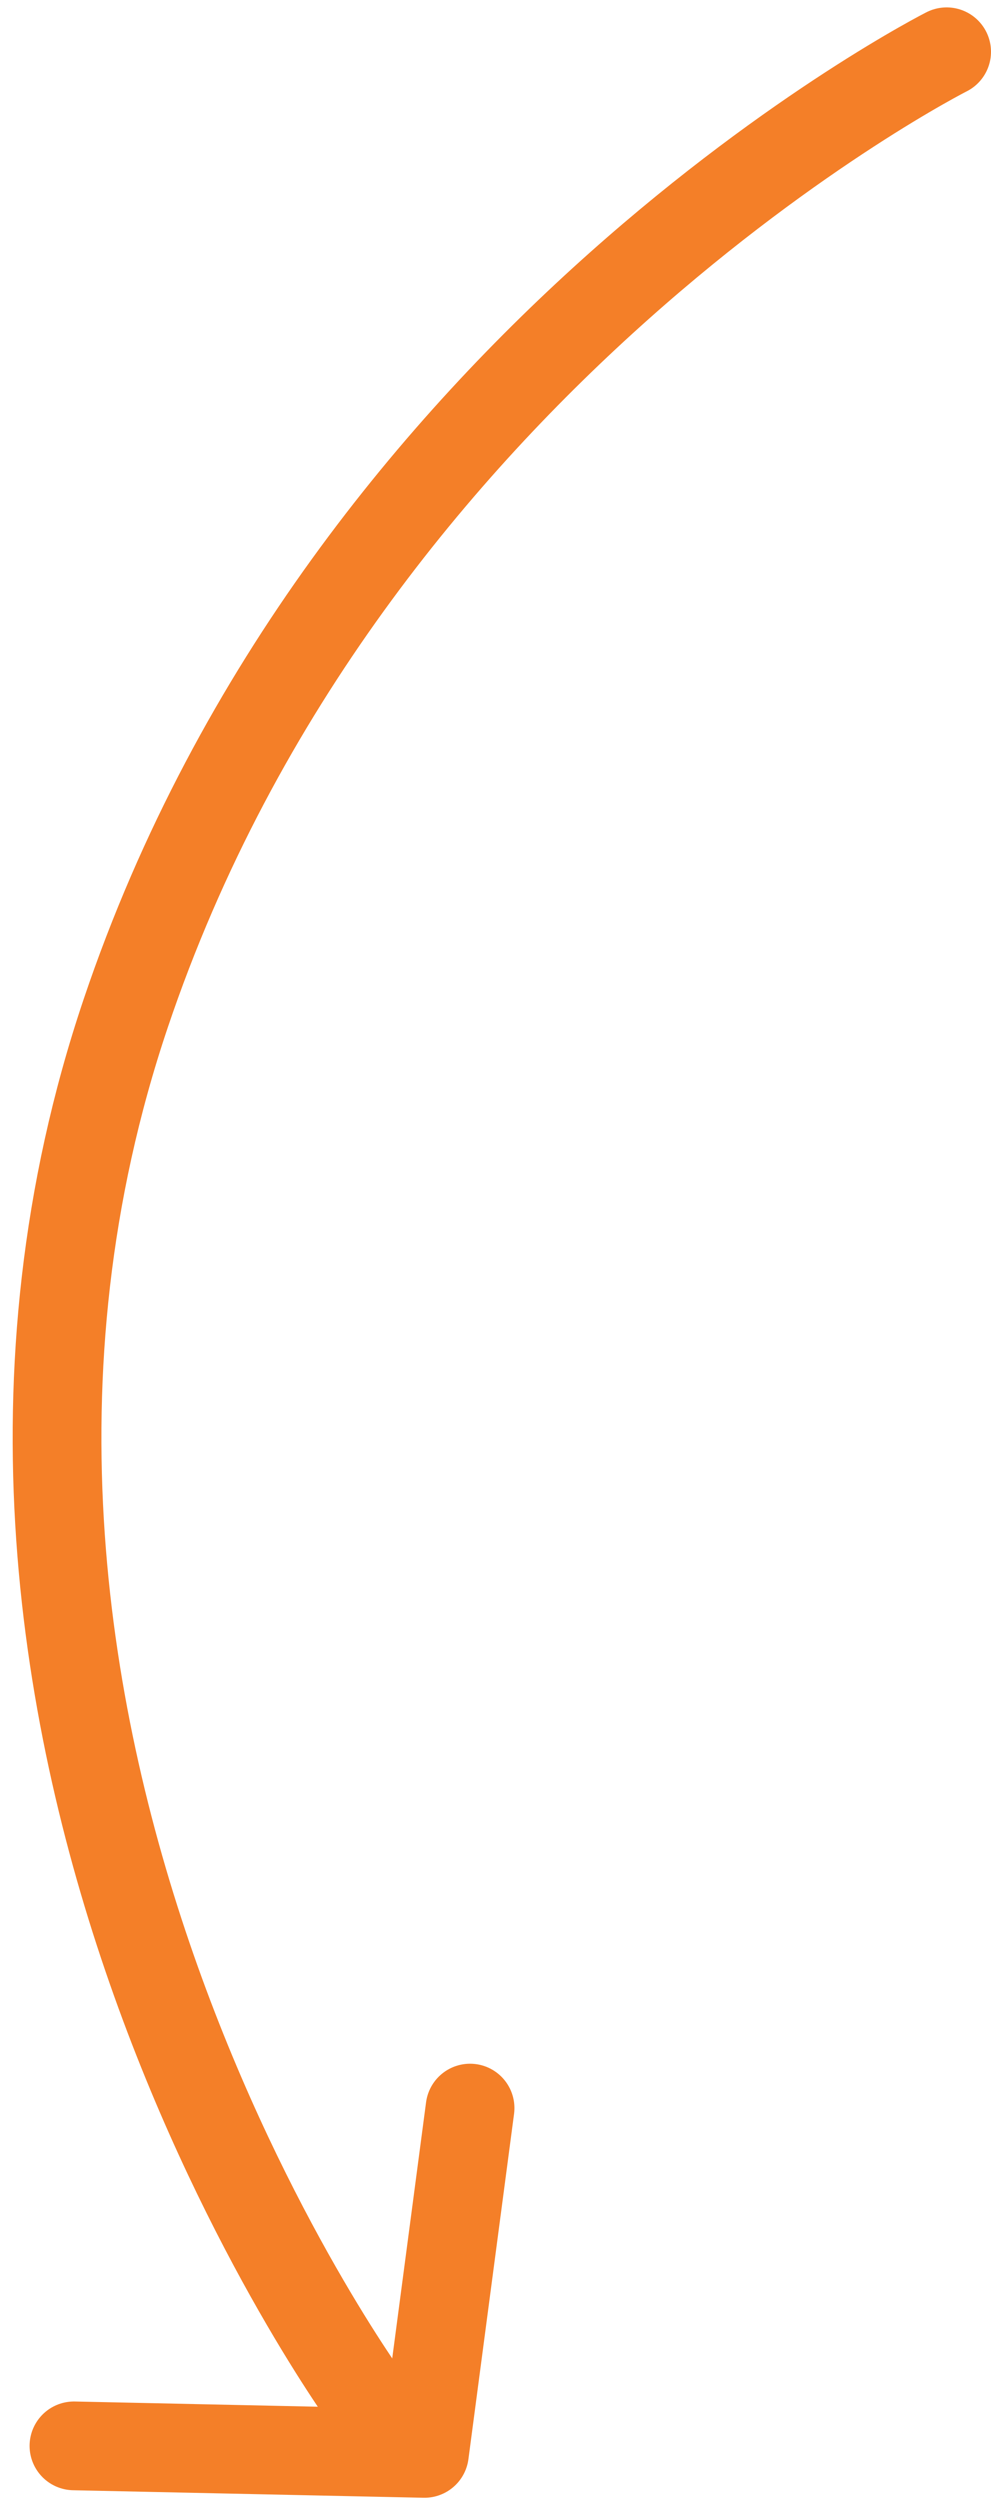
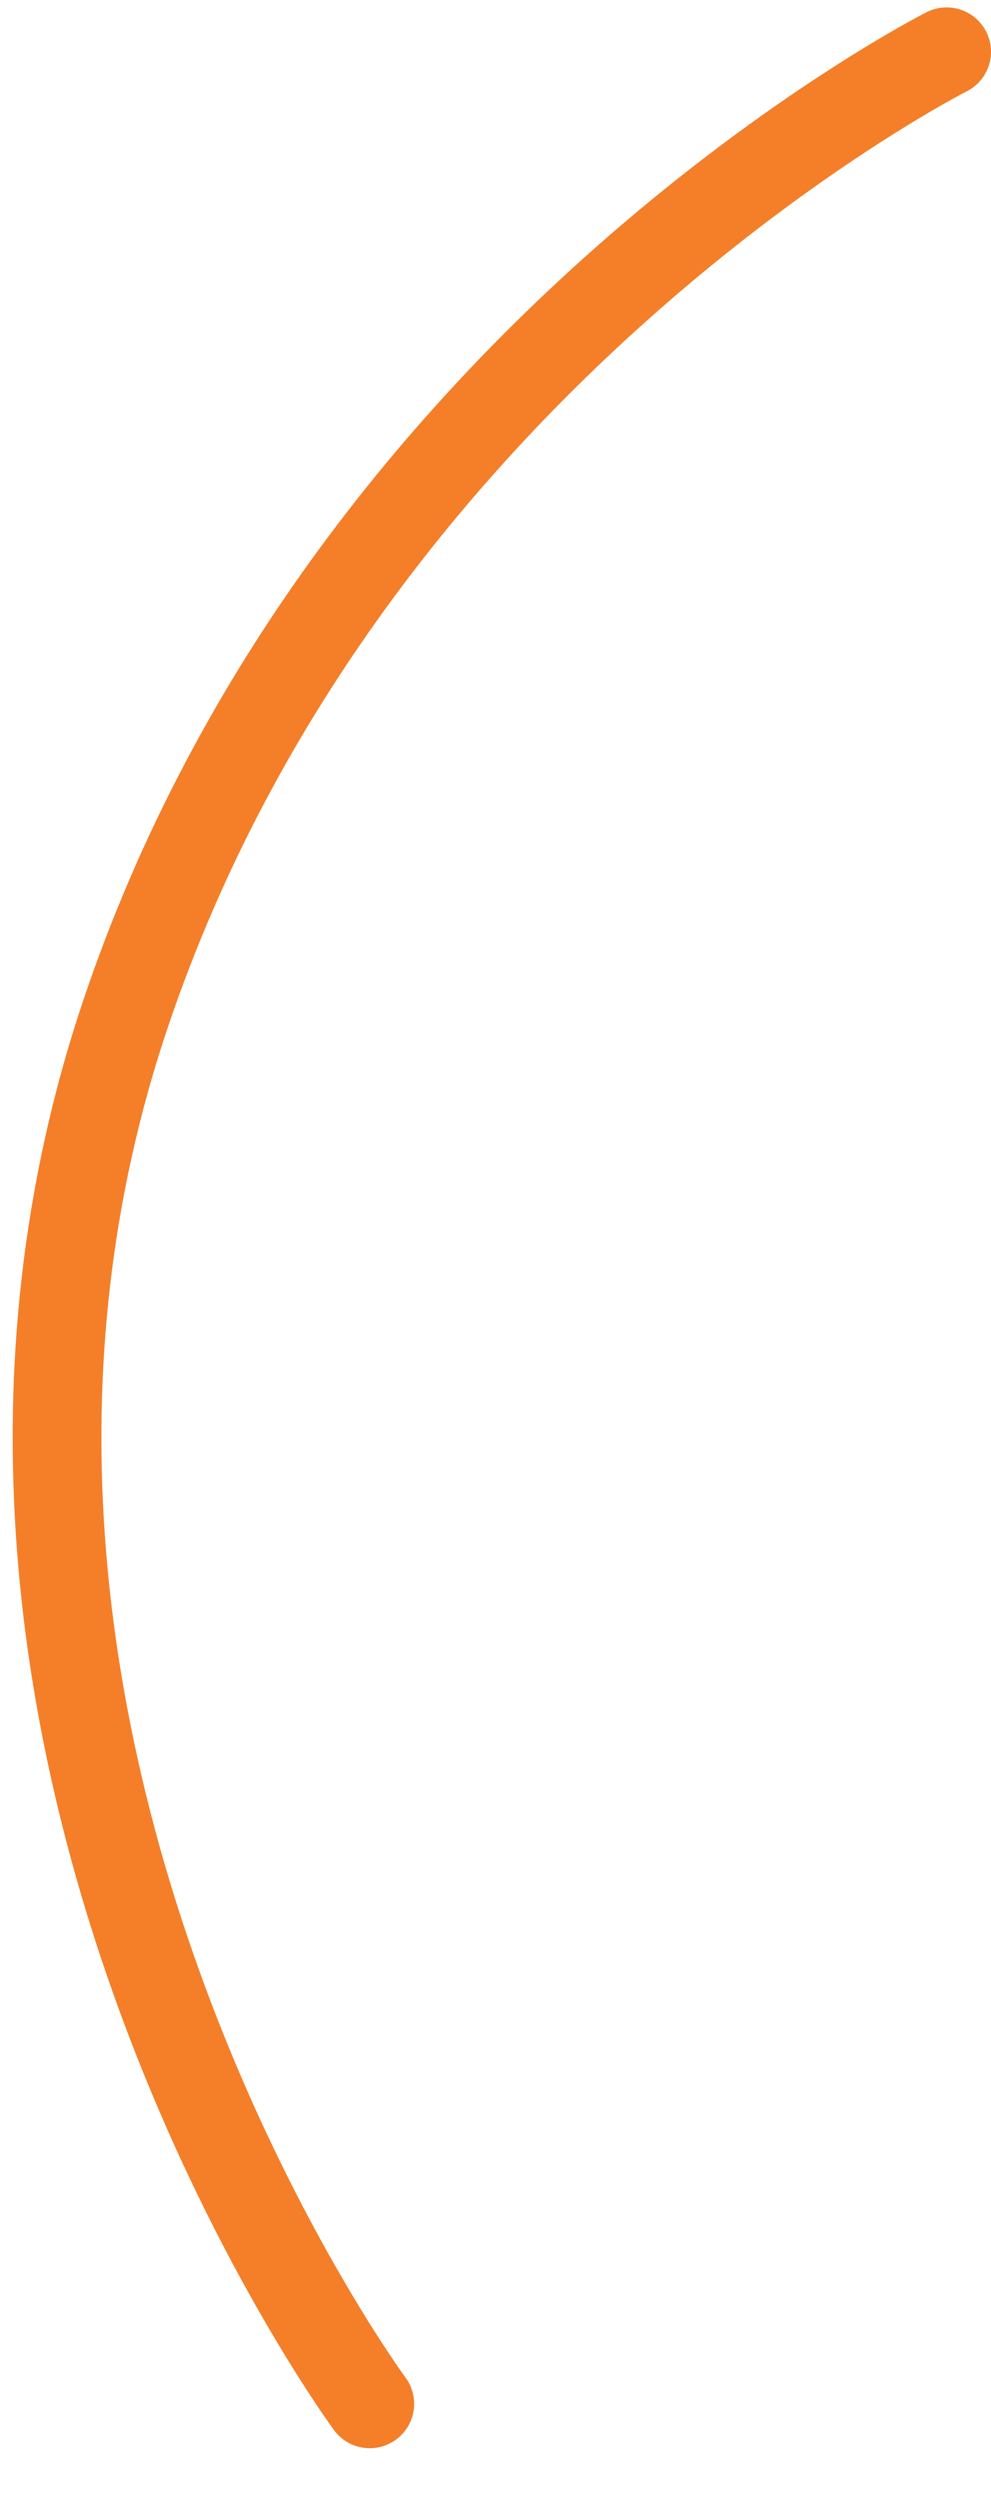
<svg xmlns="http://www.w3.org/2000/svg" width="67" height="169" viewBox="0 0 67 169" fill="none">
  <path d="M25 162.5C25 162.5 -8.061 117.632 8.5 68.5C23.5 24 64 3.5 64 3.5" stroke="#F47F28" stroke-width="6" stroke-linecap="round" />
-   <path d="M5 165.342L28.695 165.85L31.78 142.508" stroke="#F47F28" stroke-width="6" stroke-linecap="round" stroke-linejoin="round" />
</svg>